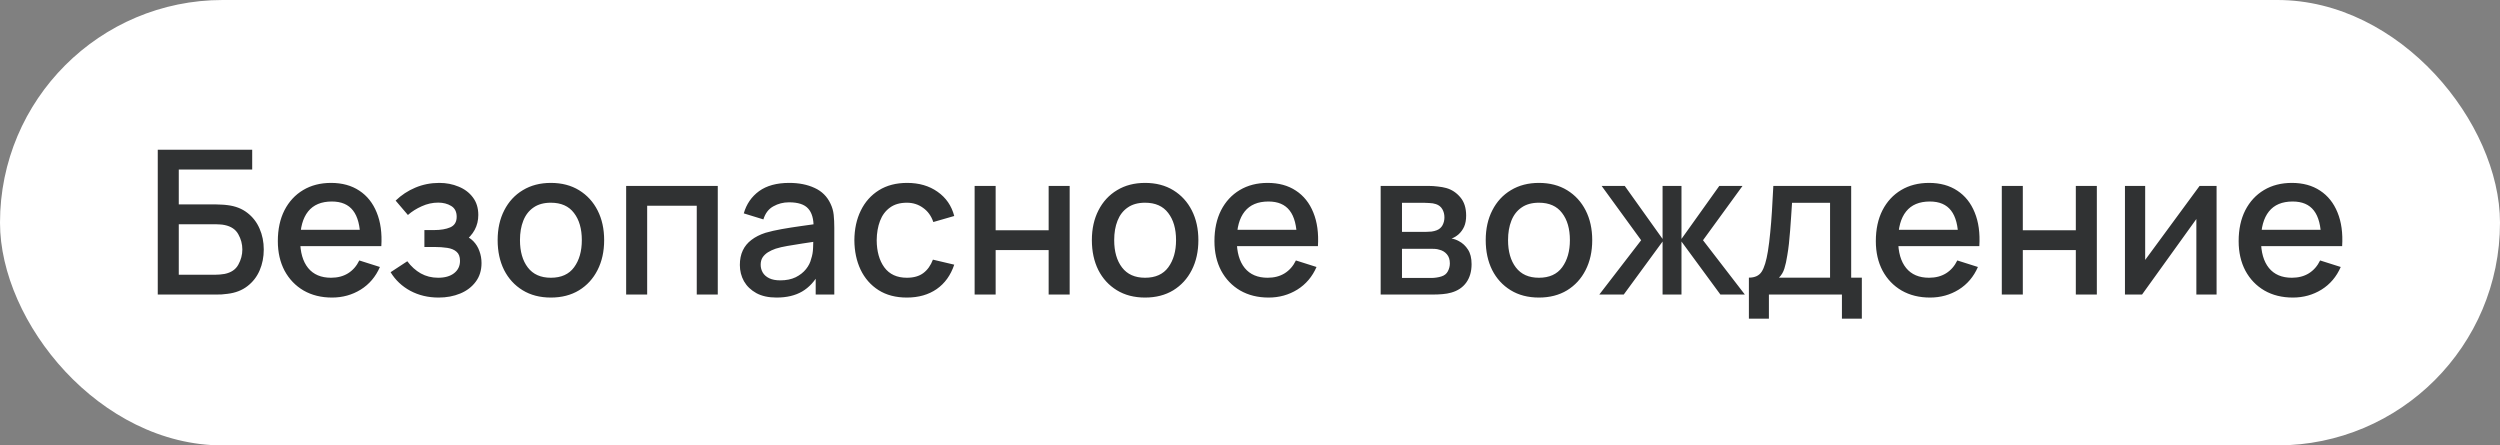
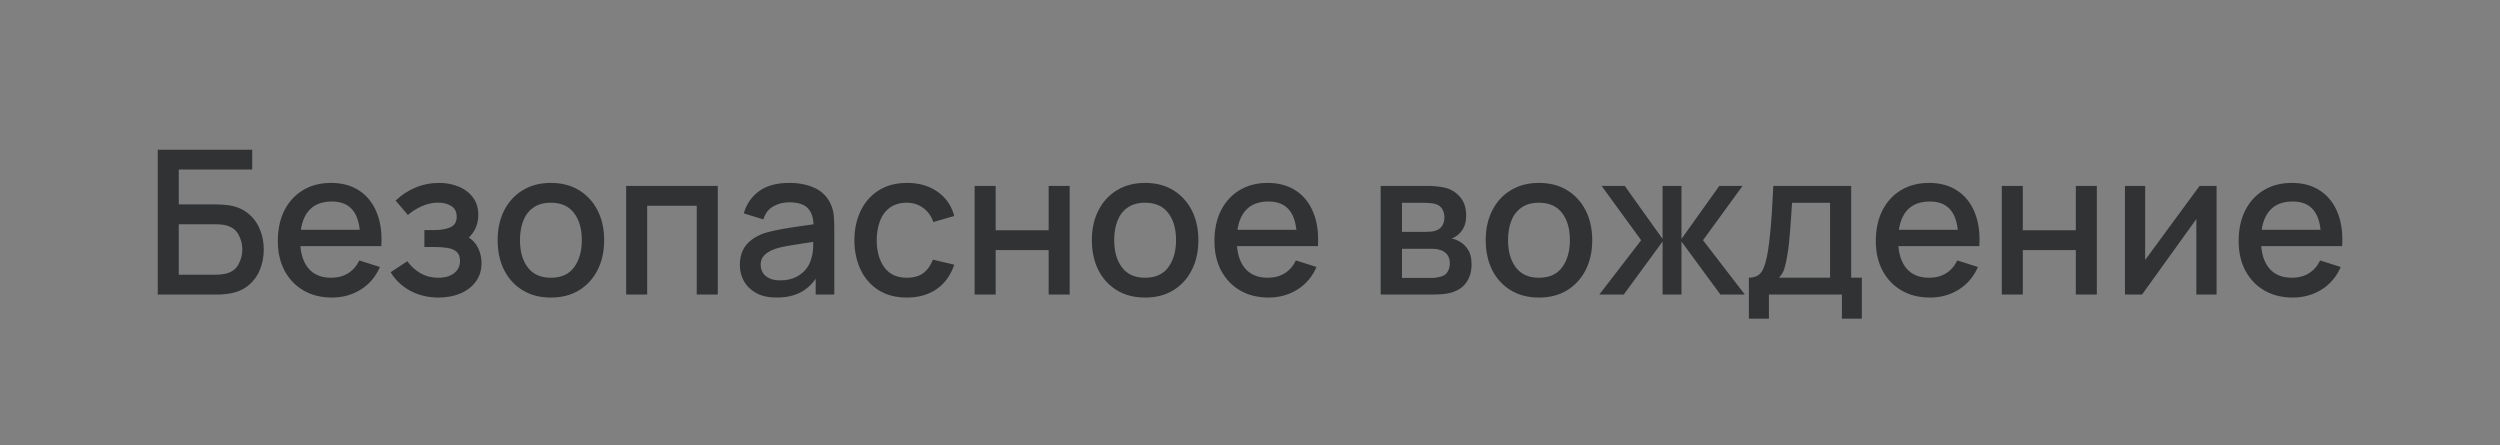
<svg xmlns="http://www.w3.org/2000/svg" width="174" height="31" viewBox="0 0 174 31" fill="none">
  <rect x="0" y="0" width="174" height="31" fill="#808080" stroke="none" />
-   <rect width="174" height="31" rx="15.5" fill="white" />
  <path d="M10.98 20.5V10.42H17.553V11.799H12.443V14.228H15.054C15.147 14.228 15.266 14.233 15.411 14.242C15.56 14.247 15.7 14.258 15.831 14.277C16.377 14.342 16.837 14.52 17.21 14.809C17.588 15.098 17.873 15.465 18.064 15.908C18.26 16.351 18.358 16.837 18.358 17.364C18.358 17.891 18.262 18.377 18.071 18.82C17.88 19.263 17.595 19.63 17.217 19.919C16.844 20.208 16.382 20.386 15.831 20.451C15.7 20.47 15.563 20.484 15.418 20.493C15.273 20.498 15.152 20.5 15.054 20.5H10.98ZM12.443 19.121H14.998C15.091 19.121 15.194 19.116 15.306 19.107C15.423 19.098 15.532 19.084 15.635 19.065C16.088 18.972 16.405 18.757 16.587 18.421C16.774 18.085 16.867 17.733 16.867 17.364C16.867 16.991 16.774 16.638 16.587 16.307C16.405 15.971 16.088 15.756 15.635 15.663C15.532 15.64 15.423 15.626 15.306 15.621C15.194 15.612 15.091 15.607 14.998 15.607H12.443V19.121ZM23.11 20.71C22.359 20.71 21.699 20.547 21.129 20.22C20.565 19.889 20.124 19.429 19.806 18.841C19.494 18.248 19.337 17.562 19.337 16.783C19.337 15.957 19.491 15.241 19.799 14.634C20.112 14.027 20.546 13.558 21.101 13.227C21.657 12.896 22.303 12.73 23.04 12.73C23.81 12.73 24.466 12.91 25.007 13.269C25.549 13.624 25.952 14.13 26.218 14.788C26.489 15.446 26.596 16.228 26.54 17.133H25.077V16.601C25.068 15.724 24.9 15.075 24.573 14.655C24.251 14.235 23.759 14.025 23.096 14.025C22.364 14.025 21.813 14.256 21.444 14.718C21.076 15.18 20.891 15.847 20.891 16.72C20.891 17.551 21.076 18.195 21.444 18.652C21.813 19.105 22.345 19.331 23.04 19.331C23.498 19.331 23.892 19.228 24.223 19.023C24.559 18.813 24.821 18.514 25.007 18.127L26.442 18.582C26.148 19.259 25.703 19.784 25.105 20.157C24.508 20.526 23.843 20.71 23.11 20.71ZM20.415 17.133V15.992H25.812V17.133H20.415ZM30.532 20.71C29.8 20.71 29.142 20.554 28.558 20.241C27.98 19.928 27.522 19.497 27.186 18.946L28.348 18.183C28.619 18.547 28.932 18.829 29.286 19.03C29.646 19.231 30.049 19.331 30.497 19.331C30.964 19.331 31.333 19.226 31.603 19.016C31.879 18.801 32.016 18.514 32.016 18.155C32.016 17.87 31.937 17.66 31.778 17.525C31.624 17.385 31.41 17.294 31.134 17.252C30.864 17.21 30.556 17.189 30.21 17.189H29.538V16.013H30.21C30.668 16.013 31.043 15.95 31.337 15.824C31.636 15.693 31.785 15.448 31.785 15.089C31.785 14.739 31.657 14.487 31.4 14.333C31.148 14.179 30.847 14.102 30.497 14.102C30.105 14.102 29.725 14.186 29.356 14.354C28.988 14.517 28.666 14.72 28.39 14.963L27.536 13.962C27.938 13.575 28.395 13.274 28.908 13.059C29.426 12.84 29.982 12.73 30.574 12.73C31.06 12.73 31.508 12.816 31.918 12.989C32.334 13.157 32.665 13.407 32.912 13.738C33.164 14.069 33.29 14.478 33.29 14.963C33.29 15.341 33.206 15.686 33.038 15.999C32.87 16.312 32.614 16.596 32.268 16.853L32.226 16.356C32.511 16.445 32.749 16.587 32.94 16.783C33.132 16.979 33.274 17.21 33.367 17.476C33.465 17.737 33.514 18.015 33.514 18.309C33.514 18.818 33.379 19.252 33.108 19.611C32.842 19.97 32.483 20.243 32.03 20.43C31.578 20.617 31.078 20.71 30.532 20.71ZM38.339 20.71C37.583 20.71 36.928 20.54 36.372 20.199C35.817 19.858 35.388 19.389 35.084 18.792C34.785 18.19 34.636 17.497 34.636 16.713C34.636 15.924 34.79 15.231 35.098 14.634C35.406 14.032 35.838 13.565 36.393 13.234C36.949 12.898 37.597 12.73 38.339 12.73C39.095 12.73 39.751 12.9 40.306 13.241C40.861 13.582 41.291 14.051 41.594 14.648C41.898 15.245 42.049 15.934 42.049 16.713C42.049 17.502 41.895 18.197 41.587 18.799C41.284 19.396 40.855 19.865 40.299 20.206C39.744 20.542 39.09 20.71 38.339 20.71ZM38.339 19.331C39.062 19.331 39.602 19.088 39.956 18.603C40.316 18.113 40.495 17.483 40.495 16.713C40.495 15.924 40.313 15.294 39.949 14.823C39.59 14.347 39.053 14.109 38.339 14.109C37.849 14.109 37.446 14.221 37.128 14.445C36.811 14.664 36.575 14.97 36.421 15.362C36.267 15.749 36.19 16.2 36.19 16.713C36.19 17.506 36.372 18.141 36.736 18.617C37.1 19.093 37.635 19.331 38.339 19.331ZM43.58 20.5V12.94H49.957V20.5H48.494V14.319H45.043V20.5H43.58ZM54.049 20.71C53.489 20.71 53.02 20.607 52.642 20.402C52.264 20.192 51.977 19.917 51.781 19.576C51.589 19.231 51.494 18.853 51.494 18.442C51.494 18.059 51.561 17.723 51.697 17.434C51.832 17.145 52.033 16.9 52.299 16.699C52.565 16.494 52.891 16.328 53.279 16.202C53.615 16.104 53.995 16.018 54.42 15.943C54.844 15.868 55.29 15.798 55.757 15.733C56.228 15.668 56.695 15.602 57.157 15.537L56.625 15.831C56.634 15.238 56.508 14.8 56.247 14.515C55.99 14.226 55.547 14.081 54.917 14.081C54.52 14.081 54.156 14.174 53.825 14.361C53.493 14.543 53.262 14.846 53.132 15.271L51.767 14.851C51.953 14.202 52.308 13.687 52.831 13.304C53.358 12.921 54.058 12.73 54.931 12.73C55.607 12.73 56.195 12.847 56.695 13.08C57.199 13.309 57.567 13.673 57.801 14.172C57.922 14.419 57.997 14.681 58.025 14.956C58.053 15.231 58.067 15.528 58.067 15.845V20.5H56.772V18.771L57.024 18.995C56.711 19.574 56.312 20.005 55.827 20.29C55.346 20.57 54.753 20.71 54.049 20.71ZM54.308 19.513C54.723 19.513 55.08 19.441 55.379 19.296C55.677 19.147 55.918 18.958 56.1 18.729C56.282 18.5 56.401 18.262 56.457 18.015C56.536 17.791 56.58 17.539 56.59 17.259C56.604 16.979 56.611 16.755 56.611 16.587L57.087 16.762C56.625 16.832 56.205 16.895 55.827 16.951C55.449 17.007 55.106 17.063 54.798 17.119C54.494 17.17 54.224 17.233 53.986 17.308C53.785 17.378 53.605 17.462 53.447 17.56C53.293 17.658 53.169 17.777 53.076 17.917C52.987 18.057 52.943 18.227 52.943 18.428C52.943 18.624 52.992 18.806 53.09 18.974C53.188 19.137 53.337 19.268 53.538 19.366C53.738 19.464 53.995 19.513 54.308 19.513ZM63.118 20.71C62.344 20.71 61.686 20.537 61.144 20.192C60.603 19.847 60.188 19.373 59.898 18.771C59.614 18.169 59.469 17.485 59.464 16.72C59.469 15.941 59.618 15.252 59.912 14.655C60.206 14.053 60.626 13.582 61.172 13.241C61.718 12.9 62.374 12.73 63.139 12.73C63.965 12.73 64.67 12.935 65.253 13.346C65.841 13.757 66.229 14.319 66.415 15.033L64.959 15.453C64.815 15.028 64.577 14.699 64.245 14.466C63.919 14.228 63.543 14.109 63.118 14.109C62.638 14.109 62.243 14.223 61.935 14.452C61.627 14.676 61.399 14.984 61.249 15.376C61.1 15.768 61.023 16.216 61.018 16.72C61.023 17.499 61.2 18.129 61.55 18.61C61.905 19.091 62.428 19.331 63.118 19.331C63.59 19.331 63.97 19.224 64.259 19.009C64.553 18.79 64.777 18.477 64.931 18.071L66.415 18.421C66.168 19.158 65.76 19.725 65.19 20.122C64.621 20.514 63.93 20.71 63.118 20.71ZM67.834 20.5V12.94H69.297V16.027H72.986V12.94H74.449V20.5H72.986V17.406H69.297V20.5H67.834ZM79.697 20.71C78.941 20.71 78.285 20.54 77.73 20.199C77.174 19.858 76.745 19.389 76.442 18.792C76.143 18.19 75.994 17.497 75.994 16.713C75.994 15.924 76.148 15.231 76.456 14.634C76.764 14.032 77.195 13.565 77.751 13.234C78.306 12.898 78.955 12.73 79.697 12.73C80.453 12.73 81.108 12.9 81.664 13.241C82.219 13.582 82.648 14.051 82.952 14.648C83.255 15.245 83.407 15.934 83.407 16.713C83.407 17.502 83.253 18.197 82.945 18.799C82.641 19.396 82.212 19.865 81.657 20.206C81.101 20.542 80.448 20.71 79.697 20.71ZM79.697 19.331C80.42 19.331 80.959 19.088 81.314 18.603C81.673 18.113 81.853 17.483 81.853 16.713C81.853 15.924 81.671 15.294 81.307 14.823C80.947 14.347 80.411 14.109 79.697 14.109C79.207 14.109 78.803 14.221 78.486 14.445C78.168 14.664 77.933 14.97 77.779 15.362C77.625 15.749 77.548 16.2 77.548 16.713C77.548 17.506 77.73 18.141 78.094 18.617C78.458 19.093 78.992 19.331 79.697 19.331ZM88.298 20.71C87.546 20.71 86.886 20.547 86.317 20.22C85.752 19.889 85.311 19.429 84.994 18.841C84.681 18.248 84.525 17.562 84.525 16.783C84.525 15.957 84.679 15.241 84.987 14.634C85.299 14.027 85.734 13.558 86.289 13.227C86.844 12.896 87.49 12.73 88.228 12.73C88.998 12.73 89.653 12.91 90.195 13.269C90.736 13.624 91.14 14.13 91.406 14.788C91.677 15.446 91.784 16.228 91.728 17.133H90.265V16.601C90.255 15.724 90.088 15.075 89.761 14.655C89.439 14.235 88.947 14.025 88.284 14.025C87.551 14.025 87.001 14.256 86.632 14.718C86.263 15.18 86.079 15.847 86.079 16.72C86.079 17.551 86.263 18.195 86.632 18.652C87.001 19.105 87.532 19.331 88.228 19.331C88.685 19.331 89.079 19.228 89.411 19.023C89.747 18.813 90.008 18.514 90.195 18.127L91.63 18.582C91.336 19.259 90.89 19.784 90.293 20.157C89.695 20.526 89.031 20.71 88.298 20.71ZM85.603 17.133V15.992H91V17.133H85.603ZM96.094 20.5V12.94H99.419C99.638 12.94 99.858 12.954 100.077 12.982C100.296 13.005 100.49 13.04 100.658 13.087C101.041 13.194 101.367 13.409 101.638 13.731C101.909 14.048 102.044 14.473 102.044 15.005C102.044 15.308 101.997 15.565 101.904 15.775C101.811 15.98 101.682 16.158 101.519 16.307C101.444 16.372 101.365 16.431 101.281 16.482C101.197 16.533 101.113 16.573 101.029 16.601C101.202 16.629 101.372 16.69 101.54 16.783C101.797 16.918 102.007 17.114 102.17 17.371C102.338 17.623 102.422 17.961 102.422 18.386C102.422 18.895 102.298 19.322 102.051 19.667C101.804 20.008 101.454 20.241 101.001 20.367C100.824 20.418 100.623 20.453 100.399 20.472C100.18 20.491 99.96 20.5 99.741 20.5H96.094ZM97.578 19.345H99.65C99.748 19.345 99.86 19.336 99.986 19.317C100.112 19.298 100.224 19.273 100.322 19.24C100.532 19.175 100.681 19.056 100.77 18.883C100.863 18.71 100.91 18.526 100.91 18.33C100.91 18.064 100.84 17.852 100.7 17.693C100.56 17.53 100.383 17.425 100.168 17.378C100.075 17.345 99.972 17.327 99.86 17.322C99.748 17.317 99.652 17.315 99.573 17.315H97.578V19.345ZM97.578 16.139H99.216C99.351 16.139 99.489 16.132 99.629 16.118C99.769 16.099 99.89 16.069 99.993 16.027C100.175 15.957 100.31 15.84 100.399 15.677C100.488 15.509 100.532 15.327 100.532 15.131C100.532 14.916 100.483 14.725 100.385 14.557C100.287 14.389 100.14 14.272 99.944 14.207C99.809 14.16 99.652 14.135 99.475 14.13C99.302 14.121 99.193 14.116 99.146 14.116H97.578V16.139ZM107.109 20.71C106.353 20.71 105.697 20.54 105.142 20.199C104.586 19.858 104.157 19.389 103.854 18.792C103.555 18.19 103.406 17.497 103.406 16.713C103.406 15.924 103.56 15.231 103.868 14.634C104.176 14.032 104.607 13.565 105.163 13.234C105.718 12.898 106.367 12.73 107.109 12.73C107.865 12.73 108.52 12.9 109.076 13.241C109.631 13.582 110.06 14.051 110.364 14.648C110.667 15.245 110.819 15.934 110.819 16.713C110.819 17.502 110.665 18.197 110.357 18.799C110.053 19.396 109.624 19.865 109.069 20.206C108.513 20.542 107.86 20.71 107.109 20.71ZM107.109 19.331C107.832 19.331 108.371 19.088 108.726 18.603C109.085 18.113 109.265 17.483 109.265 16.713C109.265 15.924 109.083 15.294 108.719 14.823C108.359 14.347 107.823 14.109 107.109 14.109C106.619 14.109 106.215 14.221 105.898 14.445C105.58 14.664 105.345 14.97 105.191 15.362C105.037 15.749 104.96 16.2 104.96 16.713C104.96 17.506 105.142 18.141 105.506 18.617C105.87 19.093 106.404 19.331 107.109 19.331ZM111.312 20.5L114.224 16.72L111.473 12.94H113.083L115.715 16.629V12.94H117.031V16.629L119.663 12.94H121.28L118.529 16.72L121.441 20.5H119.74L117.031 16.811V20.5H115.715V16.811L113.013 20.5H111.312ZM121.723 22.18V19.324C122.138 19.324 122.434 19.186 122.612 18.911C122.794 18.631 122.938 18.157 123.046 17.49C123.111 17.084 123.165 16.652 123.207 16.195C123.253 15.738 123.293 15.243 123.326 14.711C123.358 14.174 123.391 13.584 123.424 12.94H128.842V19.324H129.584V22.18H128.198V20.5H123.116V22.18H121.723ZM123.816 19.324H127.372V14.116H124.726C124.707 14.424 124.686 14.741 124.663 15.068C124.644 15.395 124.621 15.719 124.593 16.041C124.569 16.363 124.541 16.671 124.509 16.965C124.476 17.259 124.439 17.525 124.397 17.763C124.341 18.132 124.273 18.44 124.194 18.687C124.119 18.934 123.993 19.147 123.816 19.324ZM134.331 20.71C133.58 20.71 132.919 20.547 132.35 20.22C131.785 19.889 131.344 19.429 131.027 18.841C130.714 18.248 130.558 17.562 130.558 16.783C130.558 15.957 130.712 15.241 131.02 14.634C131.333 14.027 131.767 13.558 132.322 13.227C132.877 12.896 133.524 12.73 134.261 12.73C135.031 12.73 135.687 12.91 136.228 13.269C136.769 13.624 137.173 14.13 137.439 14.788C137.71 15.446 137.817 16.228 137.761 17.133H136.298V16.601C136.289 15.724 136.121 15.075 135.794 14.655C135.472 14.235 134.98 14.025 134.317 14.025C133.584 14.025 133.034 14.256 132.665 14.718C132.296 15.18 132.112 15.847 132.112 16.72C132.112 17.551 132.296 18.195 132.665 18.652C133.034 19.105 133.566 19.331 134.261 19.331C134.718 19.331 135.113 19.228 135.444 19.023C135.78 18.813 136.041 18.514 136.228 18.127L137.663 18.582C137.369 19.259 136.923 19.784 136.326 20.157C135.729 20.526 135.064 20.71 134.331 20.71ZM131.636 17.133V15.992H137.033V17.133H131.636ZM139.325 20.5V12.94H140.788V16.027H144.477V12.94H145.94V20.5H144.477V17.406H140.788V20.5H139.325ZM154.274 12.94V20.5H152.867V15.243L149.087 20.5H147.897V12.94H149.304V18.092L153.091 12.94H154.274ZM159.583 20.71C158.832 20.71 158.171 20.547 157.602 20.22C157.037 19.889 156.596 19.429 156.279 18.841C155.966 18.248 155.81 17.562 155.81 16.783C155.81 15.957 155.964 15.241 156.272 14.634C156.585 14.027 157.019 13.558 157.574 13.227C158.129 12.896 158.776 12.73 159.513 12.73C160.283 12.73 160.939 12.91 161.48 13.269C162.021 13.624 162.425 14.13 162.691 14.788C162.962 15.446 163.069 16.228 163.013 17.133H161.55V16.601C161.541 15.724 161.373 15.075 161.046 14.655C160.724 14.235 160.232 14.025 159.569 14.025C158.836 14.025 158.286 14.256 157.917 14.718C157.548 15.18 157.364 15.847 157.364 16.72C157.364 17.551 157.548 18.195 157.917 18.652C158.286 19.105 158.818 19.331 159.513 19.331C159.97 19.331 160.365 19.228 160.696 19.023C161.032 18.813 161.293 18.514 161.48 18.127L162.915 18.582C162.621 19.259 162.175 19.784 161.578 20.157C160.981 20.526 160.316 20.71 159.583 20.71ZM156.888 17.133V15.992H162.285V17.133H156.888Z" fill="#303233" />
</svg>